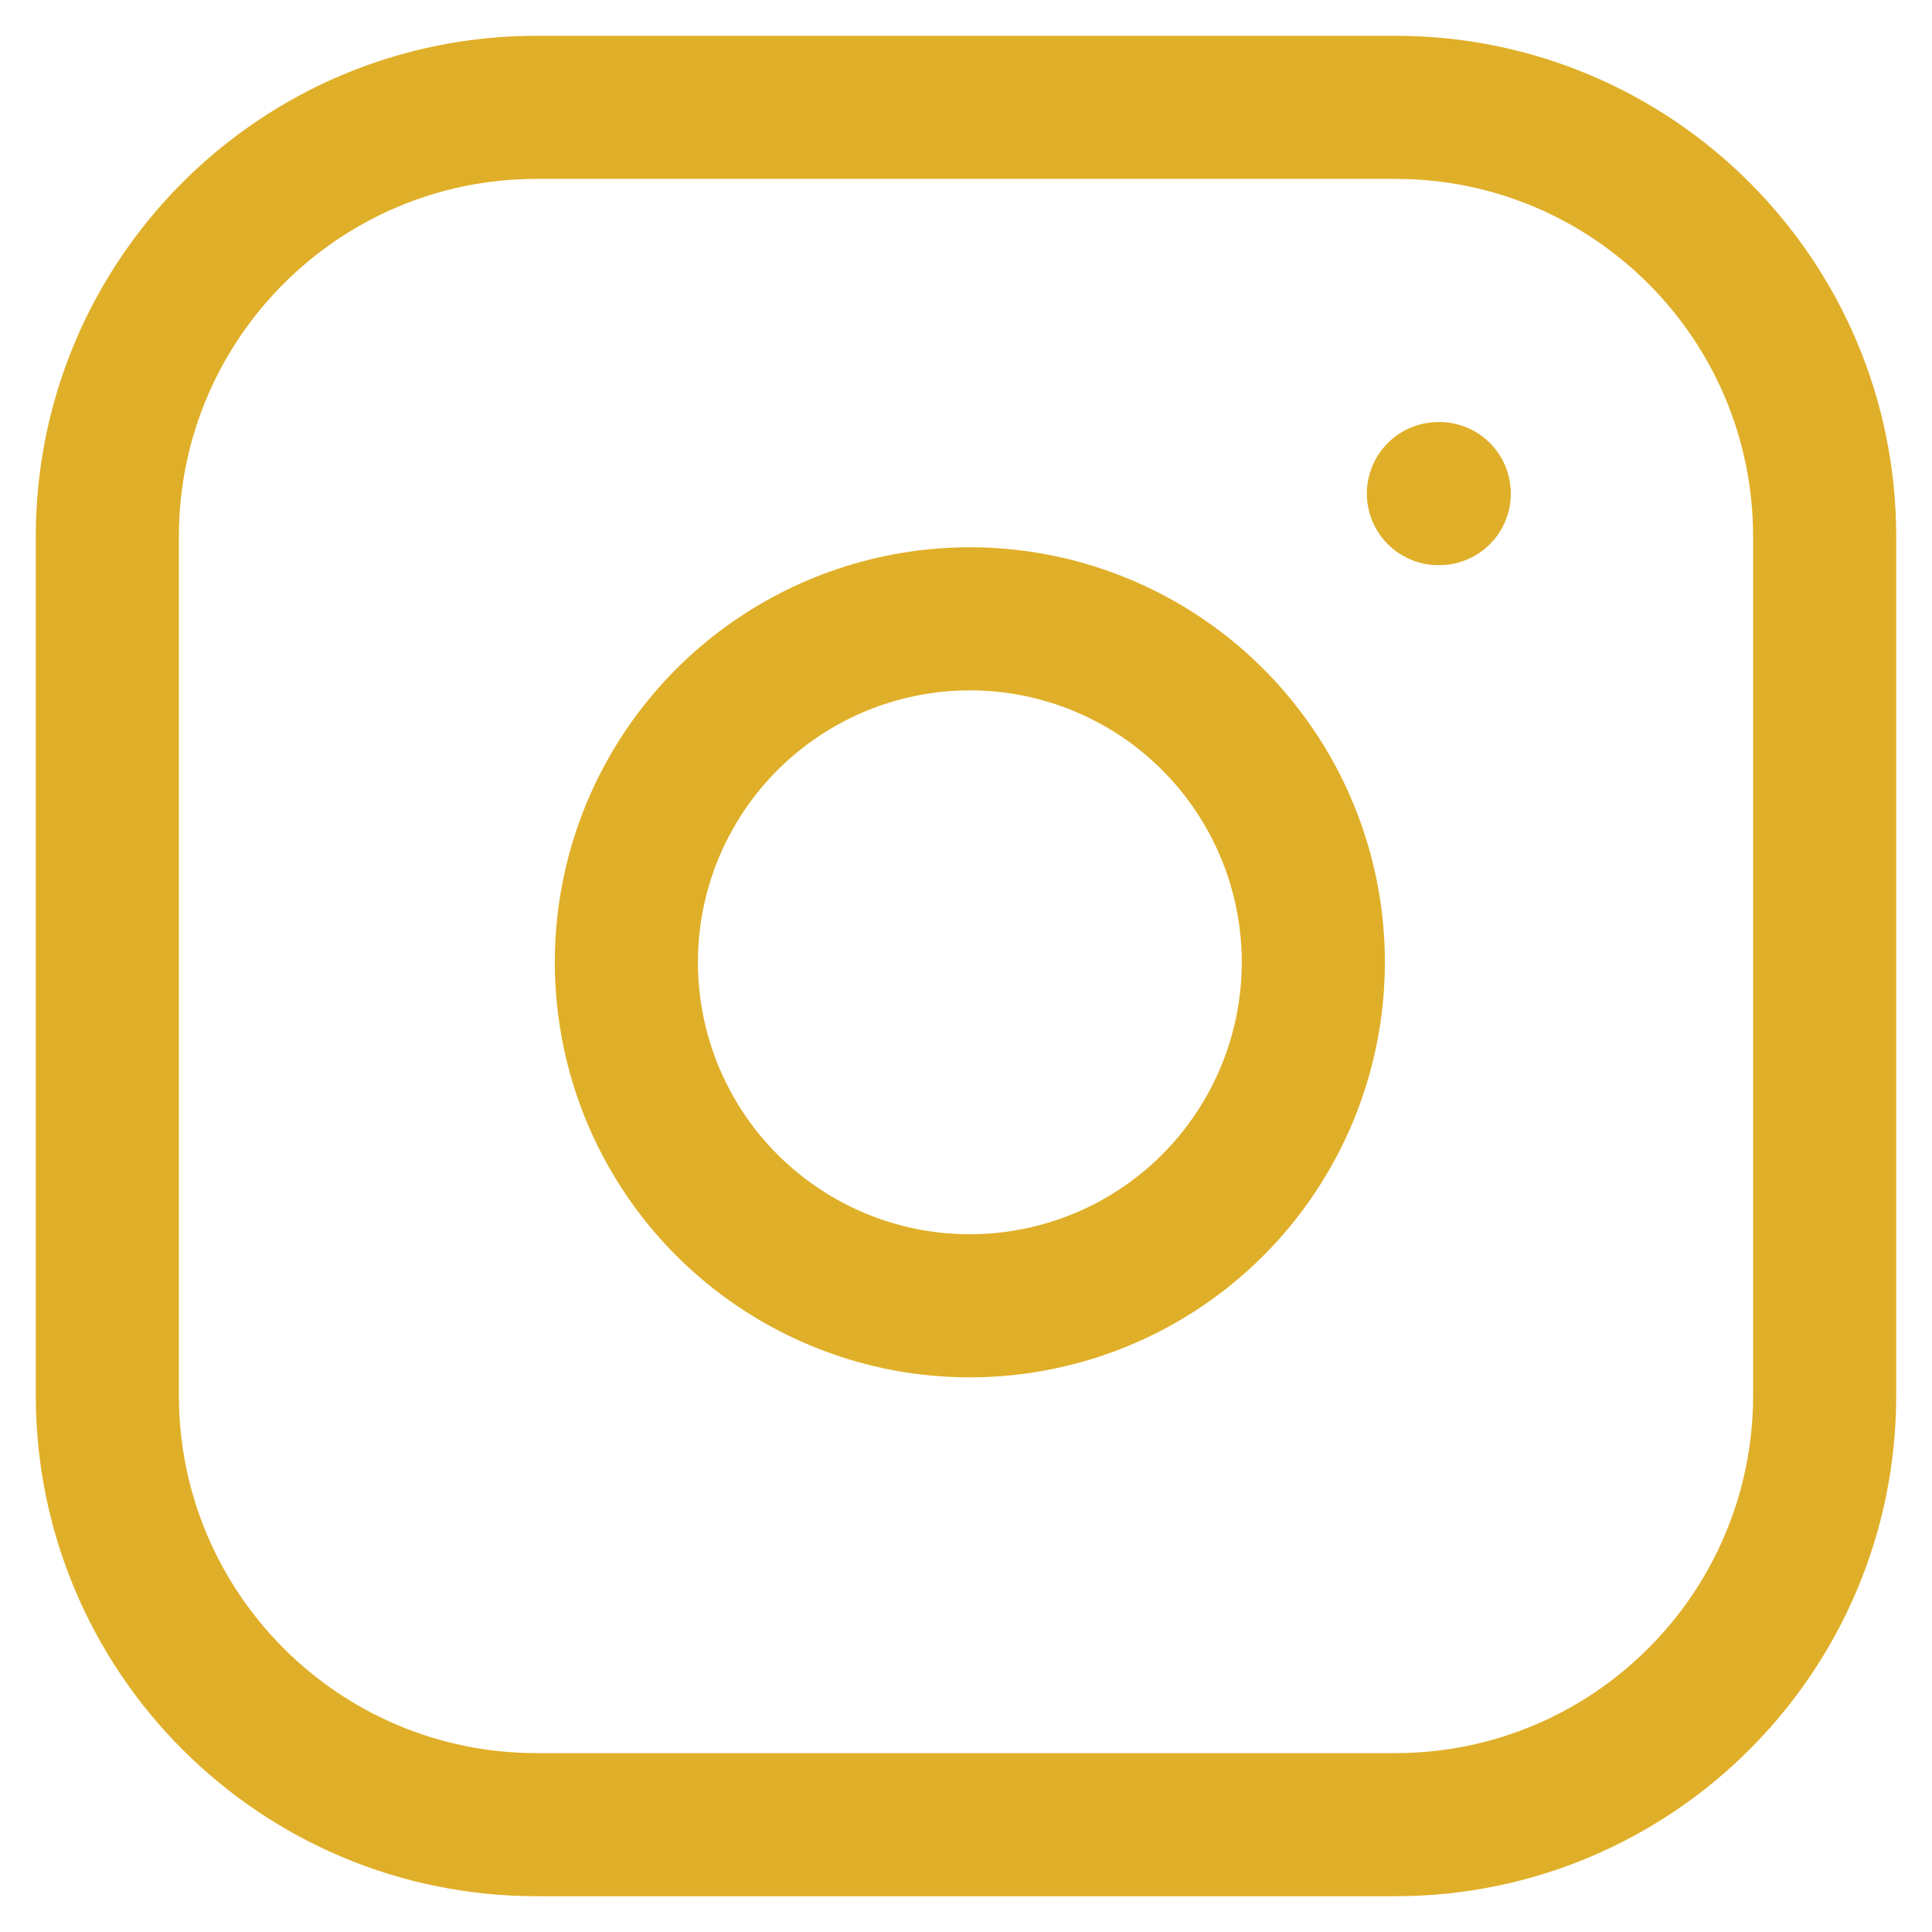
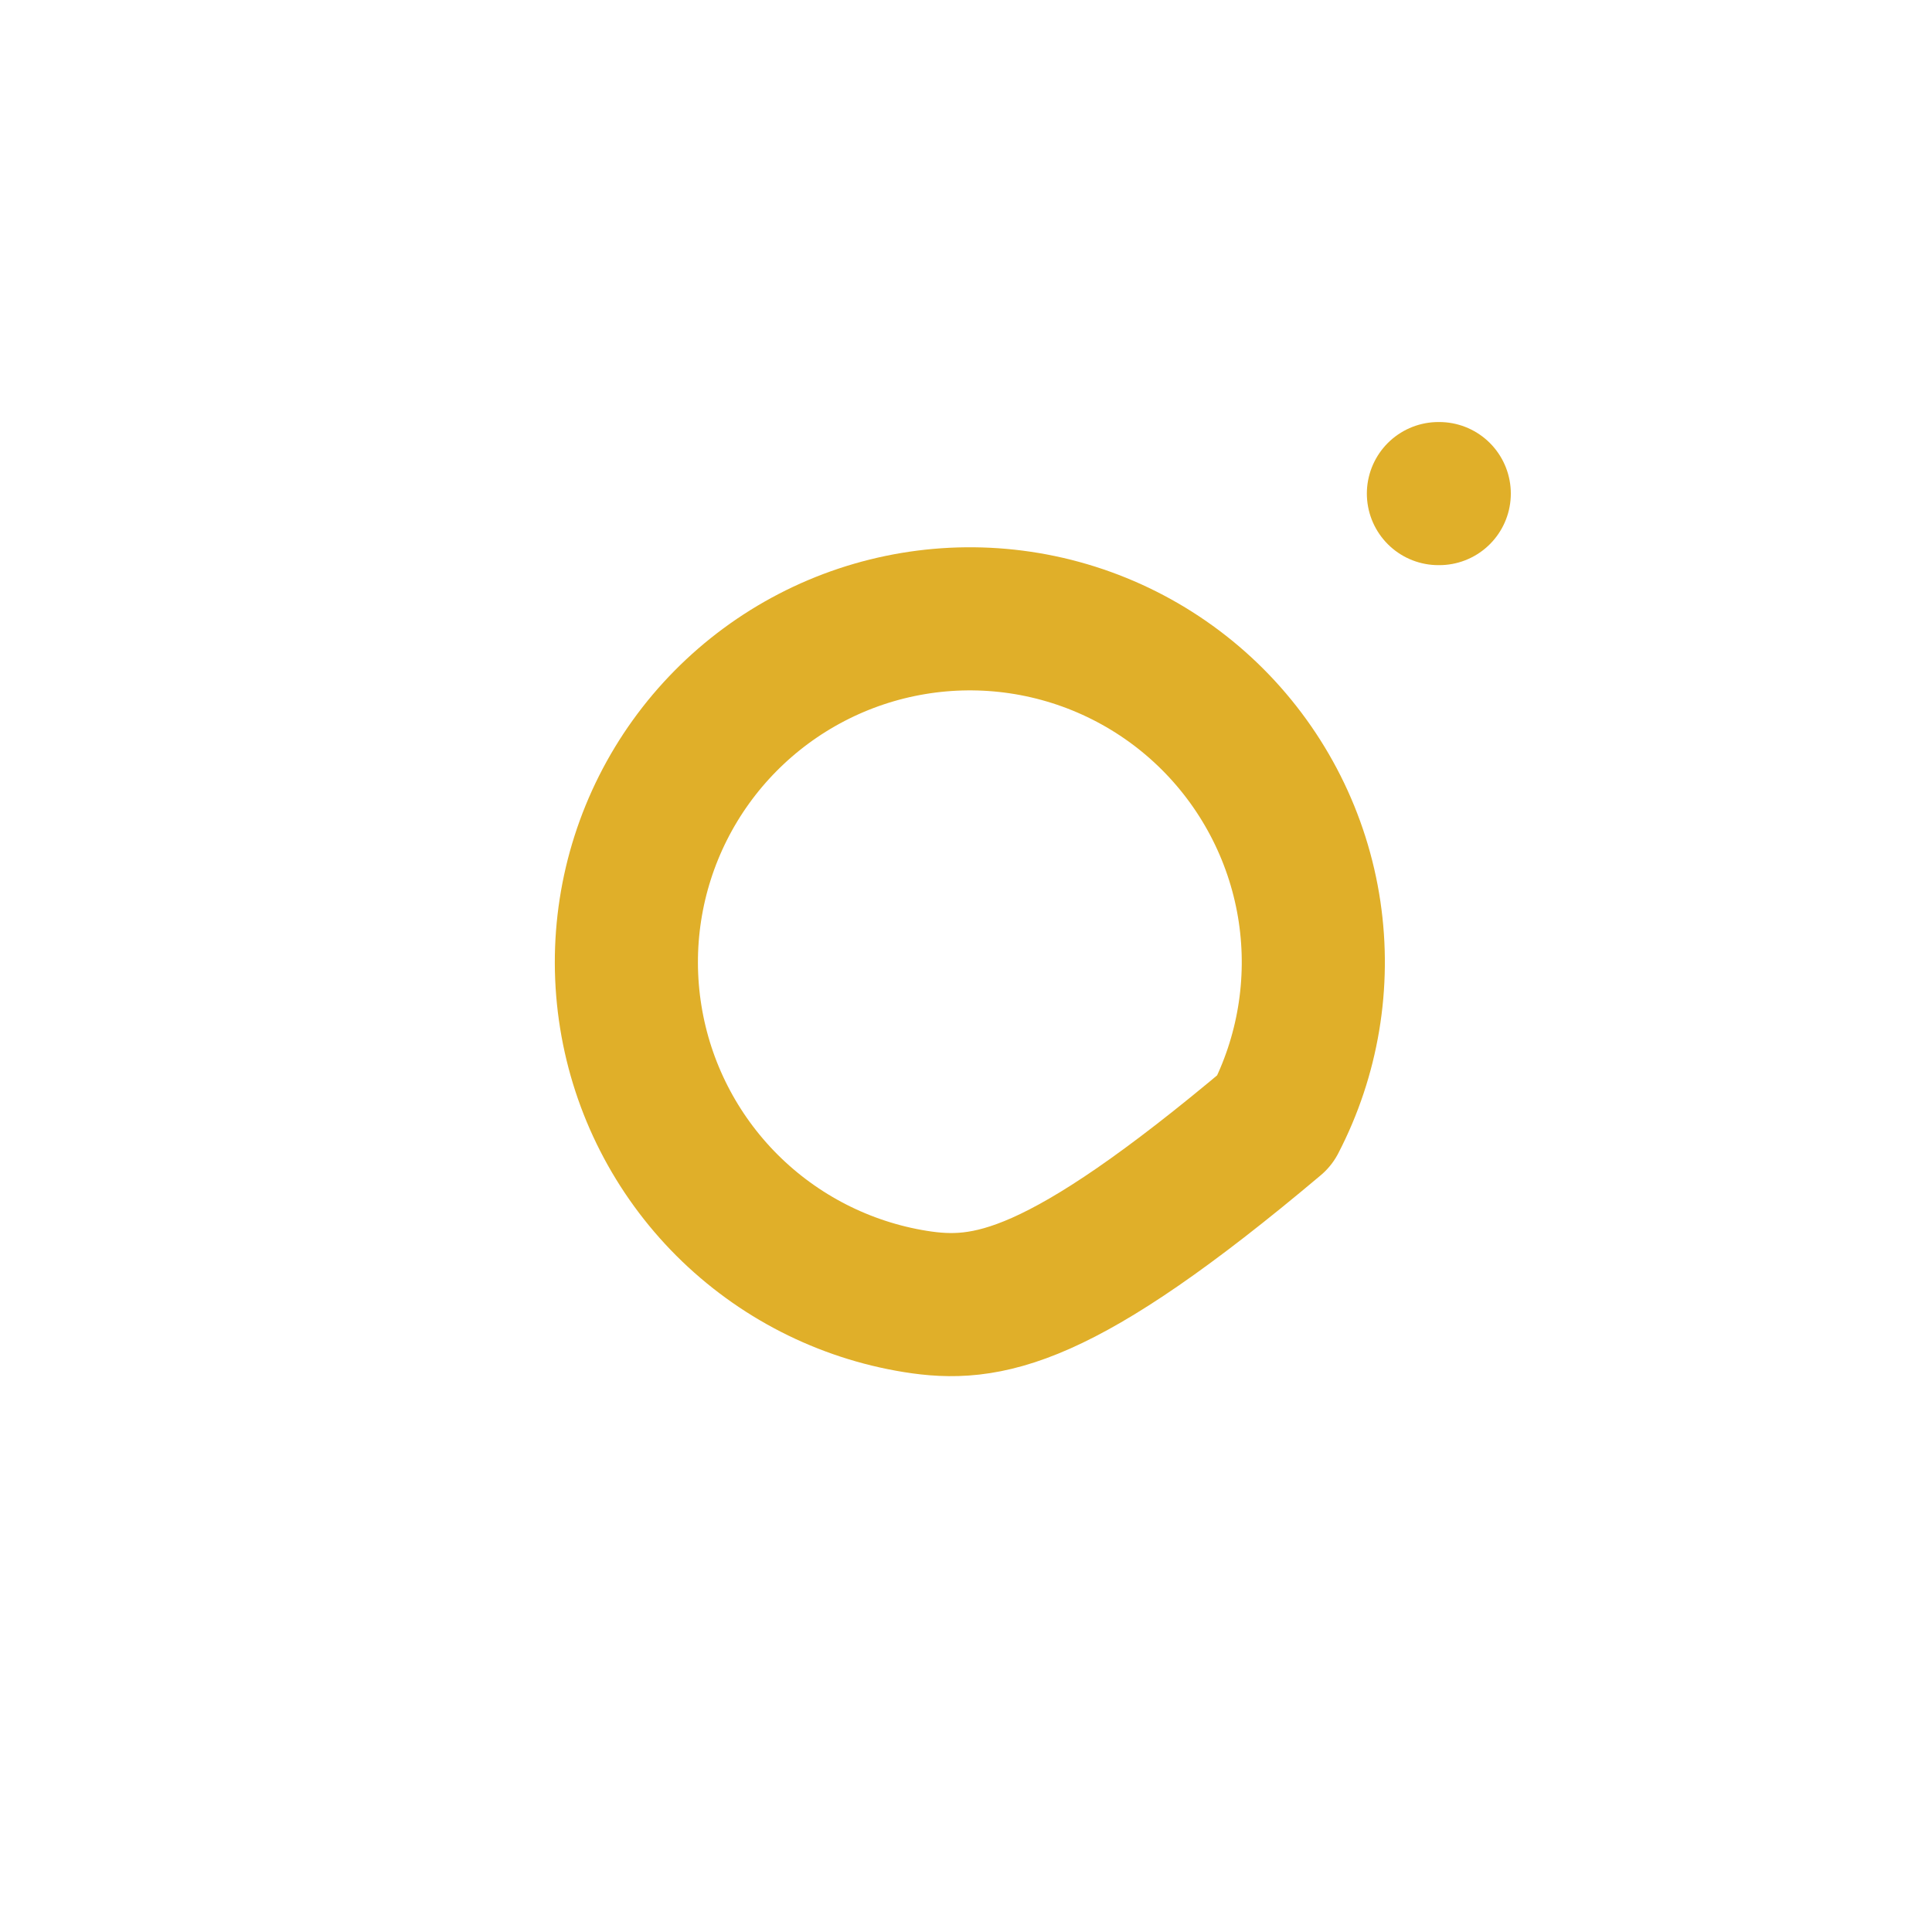
<svg xmlns="http://www.w3.org/2000/svg" width="27" height="27" viewBox="0 0 27 27" fill="none">
-   <path d="M19.5 1.5H7.5C4.186 1.5 1.5 4.186 1.5 7.5V19.5C1.5 22.814 4.186 25.5 7.5 25.5H19.5C22.814 25.5 25.5 22.814 25.5 19.5V7.5C25.5 4.186 22.814 1.5 19.5 1.5Z" stroke="#E0AF29" stroke-width="2" stroke-linecap="round" stroke-linejoin="round" />
-   <path d="M18.302 12.744C18.45 13.743 18.279 14.763 17.814 15.659C17.349 16.555 16.614 17.282 15.712 17.736C14.81 18.19 13.788 18.348 12.791 18.188C11.794 18.027 10.874 17.556 10.16 16.843C9.446 16.129 8.975 15.208 8.815 14.211C8.654 13.214 8.812 12.192 9.266 11.29C9.72 10.389 10.447 9.653 11.343 9.188C12.239 8.723 13.259 8.552 14.258 8.7C15.277 8.851 16.22 9.326 16.948 10.054C17.676 10.783 18.151 11.726 18.302 12.744Z" stroke="#E0AF29" stroke-width="2" stroke-linecap="round" stroke-linejoin="round" />
+   <path d="M18.302 12.744C18.45 13.743 18.279 14.763 17.814 15.659C14.81 18.19 13.788 18.348 12.791 18.188C11.794 18.027 10.874 17.556 10.16 16.843C9.446 16.129 8.975 15.208 8.815 14.211C8.654 13.214 8.812 12.192 9.266 11.29C9.72 10.389 10.447 9.653 11.343 9.188C12.239 8.723 13.259 8.552 14.258 8.7C15.277 8.851 16.22 9.326 16.948 10.054C17.676 10.783 18.151 11.726 18.302 12.744Z" stroke="#E0AF29" stroke-width="2" stroke-linecap="round" stroke-linejoin="round" />
  <path d="M20.102 6.898H20.114" stroke="#E0AF29" stroke-width="2" stroke-linecap="round" stroke-linejoin="round" />
</svg>